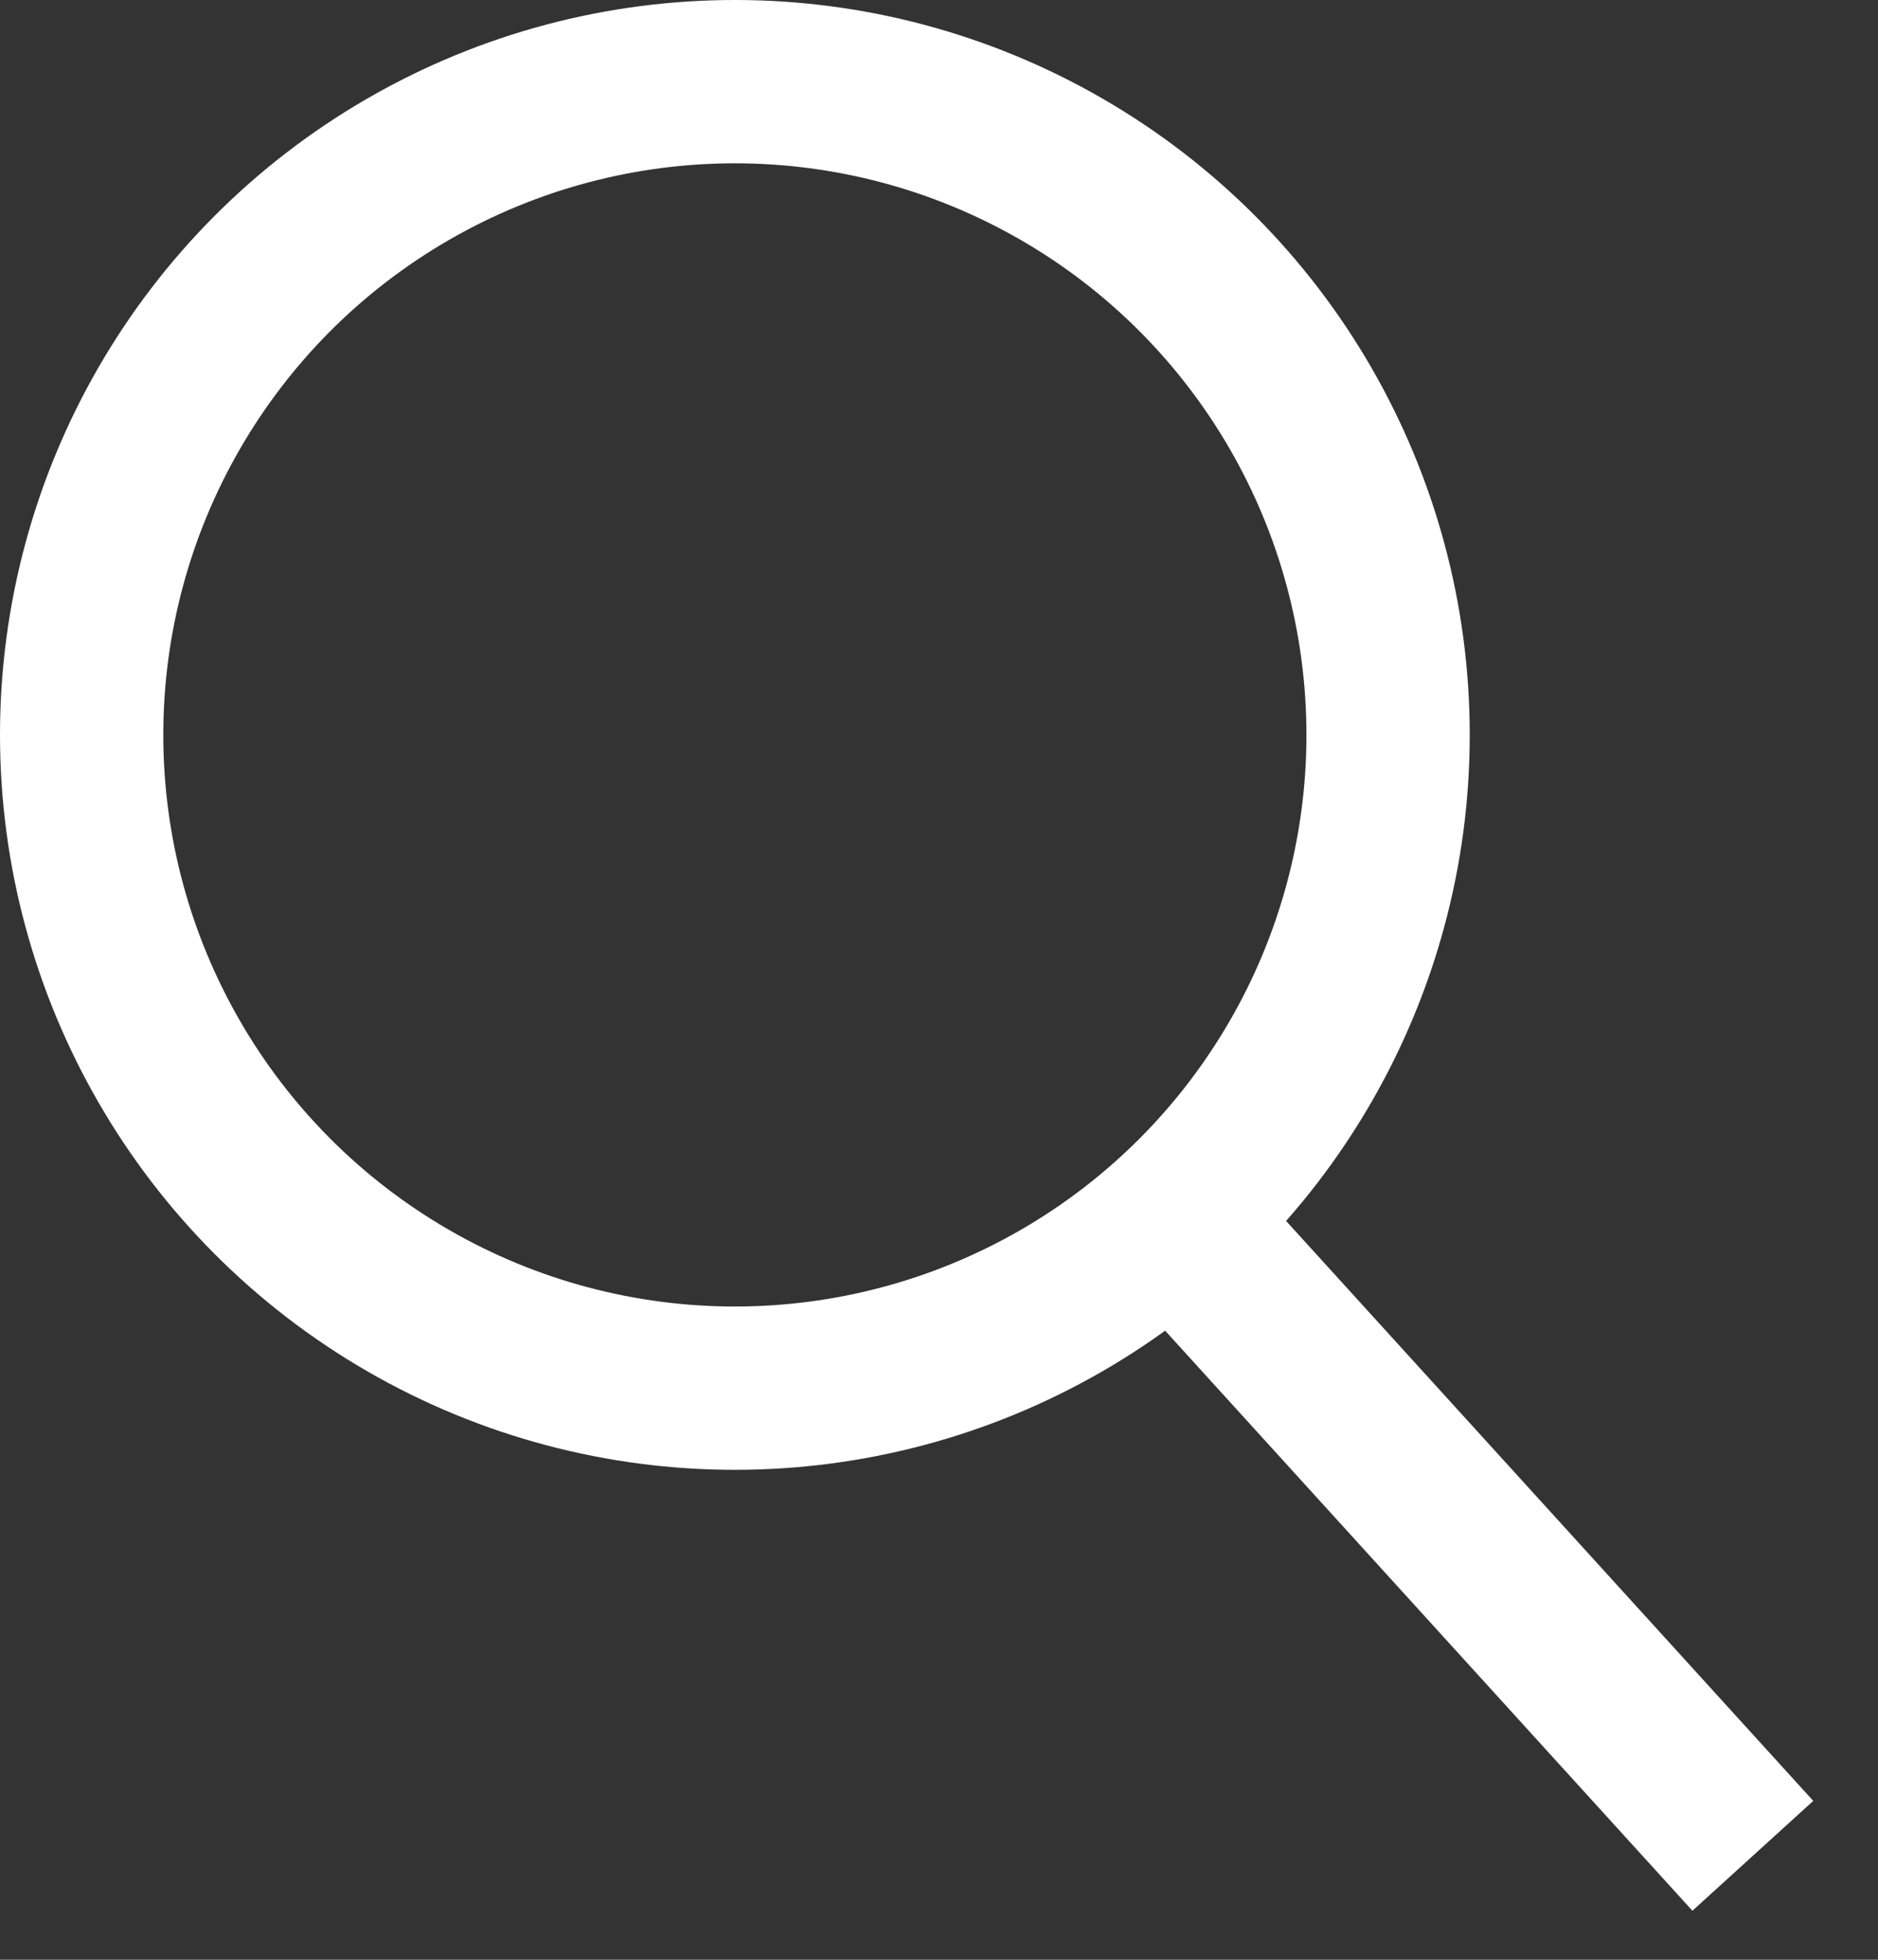
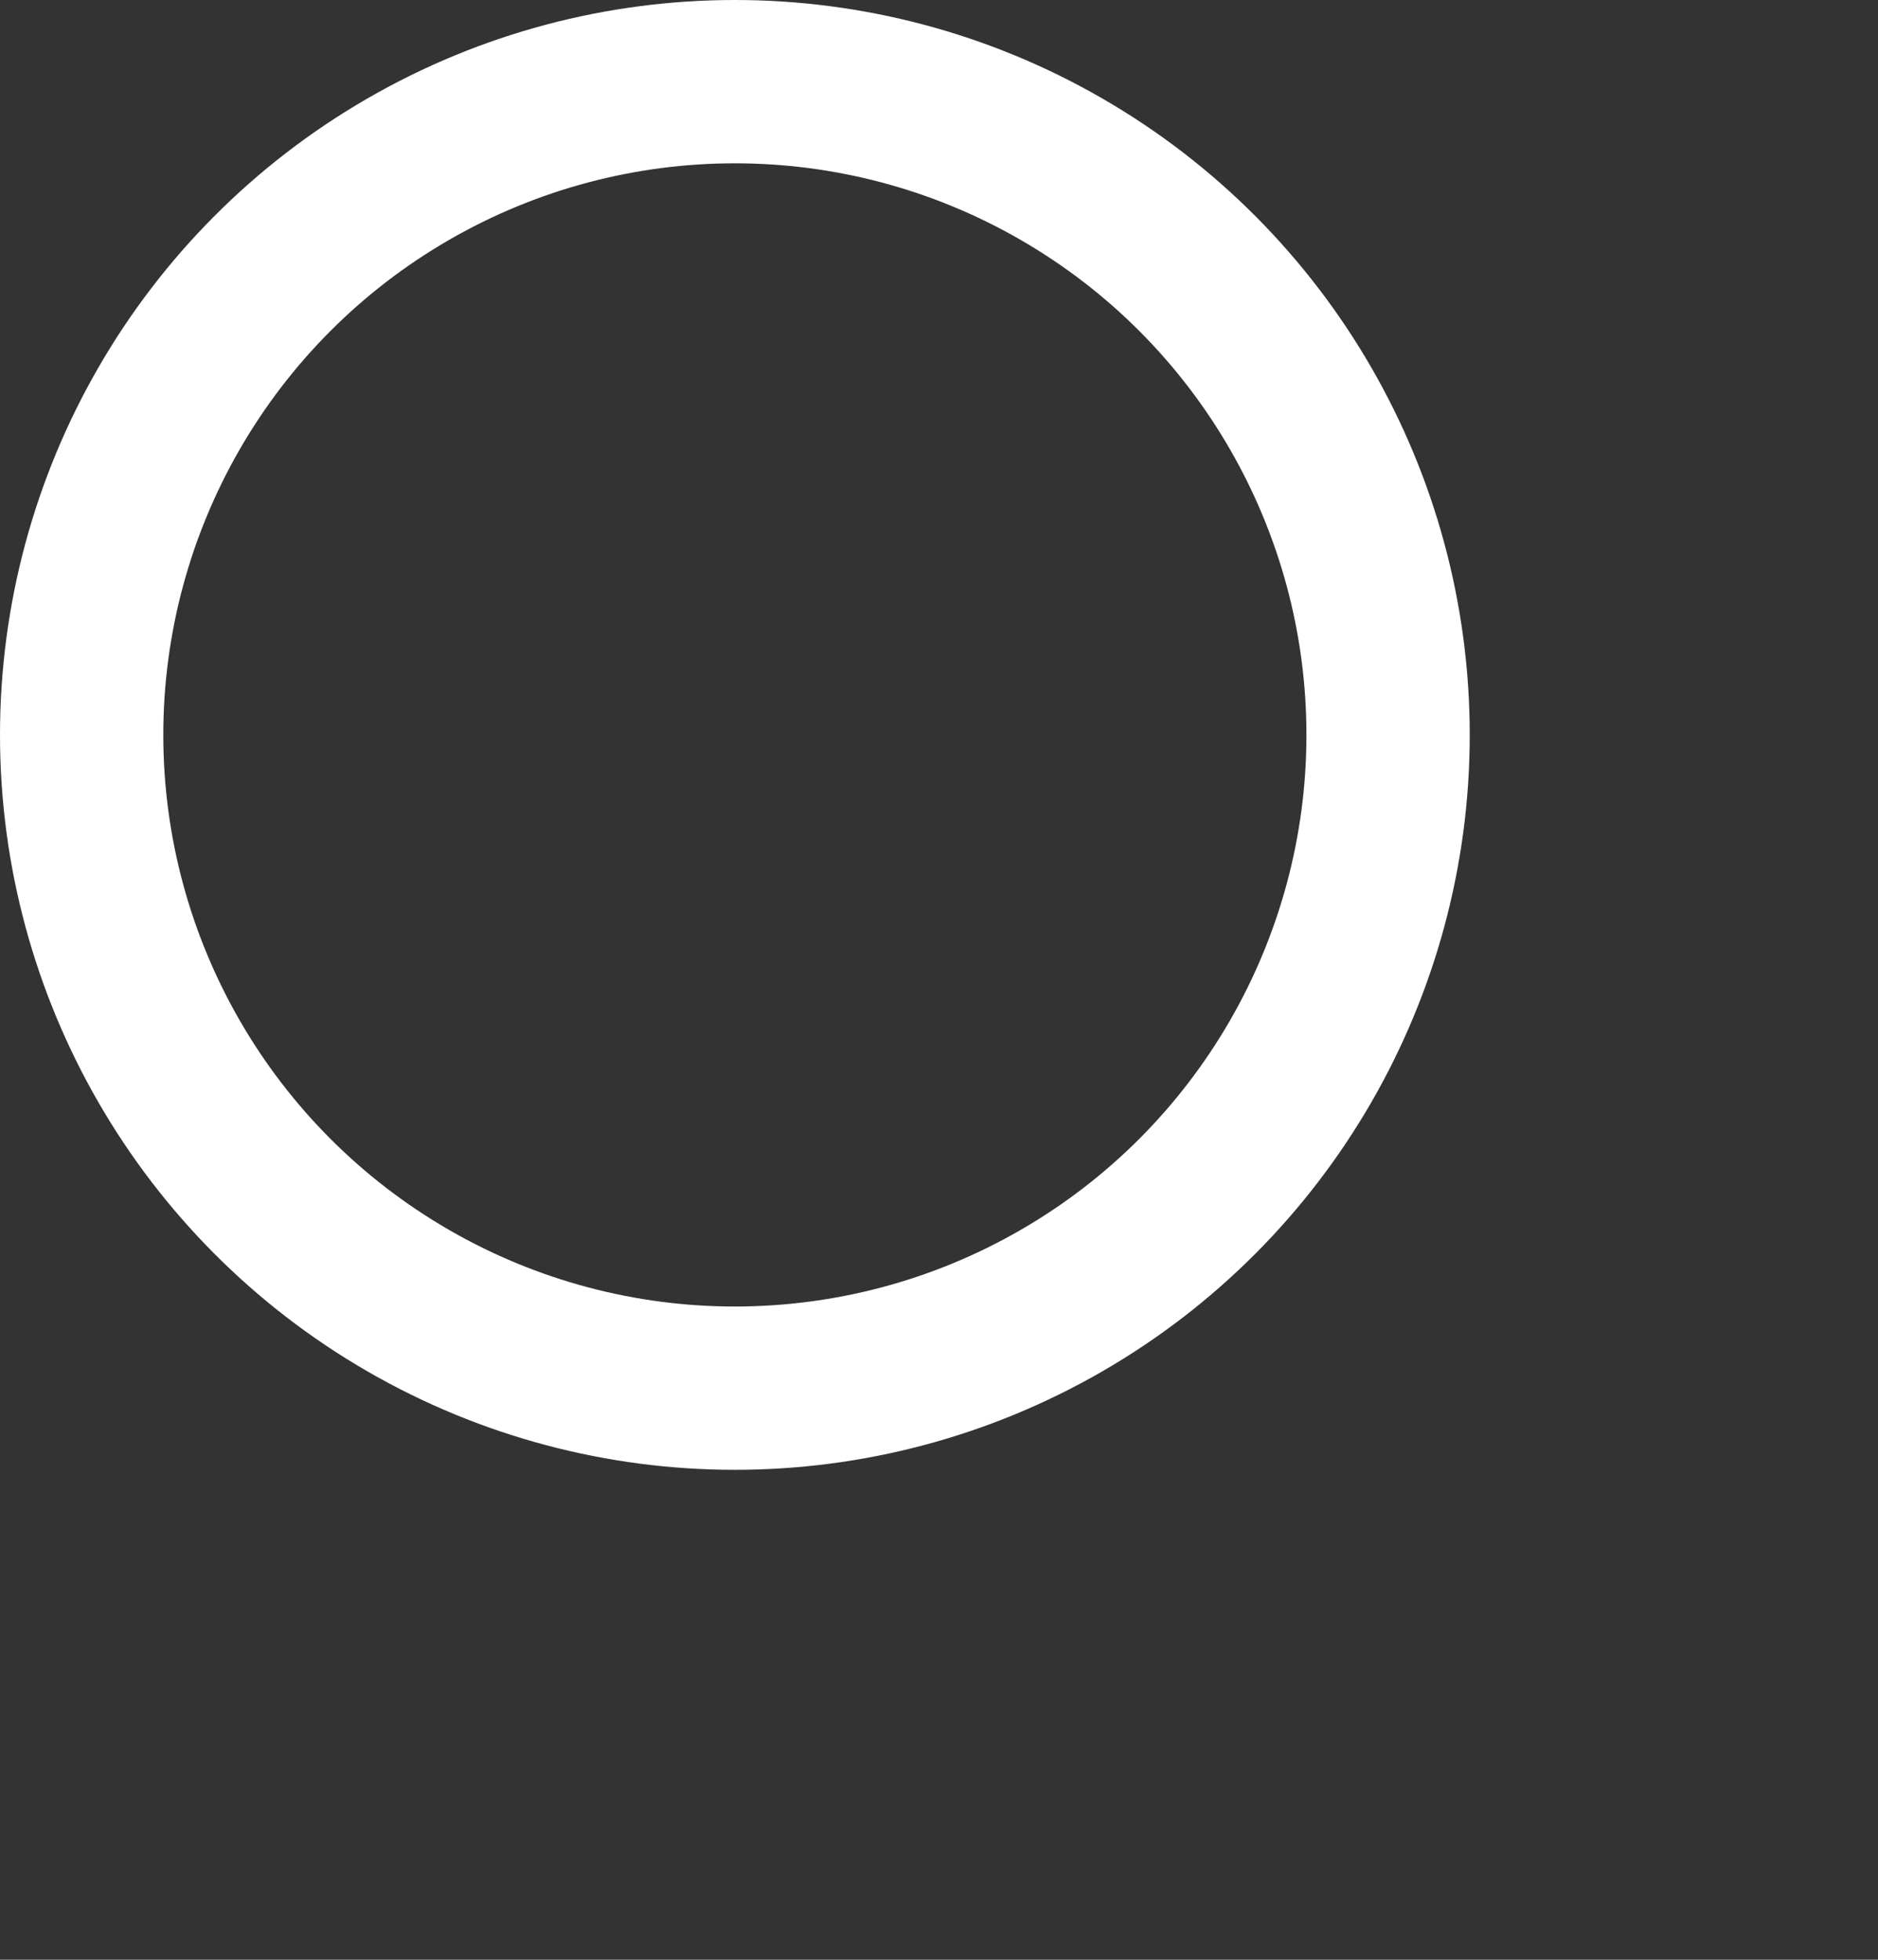
<svg xmlns="http://www.w3.org/2000/svg" width="23" height="24" viewBox="0 0 23 24" fill="none">
  <rect x="0" y="0" width="23" height="24" fill="#333333" stroke="none" />
  <circle cx="9" cy="9" r="8" stroke="white" stroke-width="2" />
-   <line x1="14.74" y1="15.327" x2="21.467" y2="22.727" stroke="white" stroke-width="2" />
</svg>